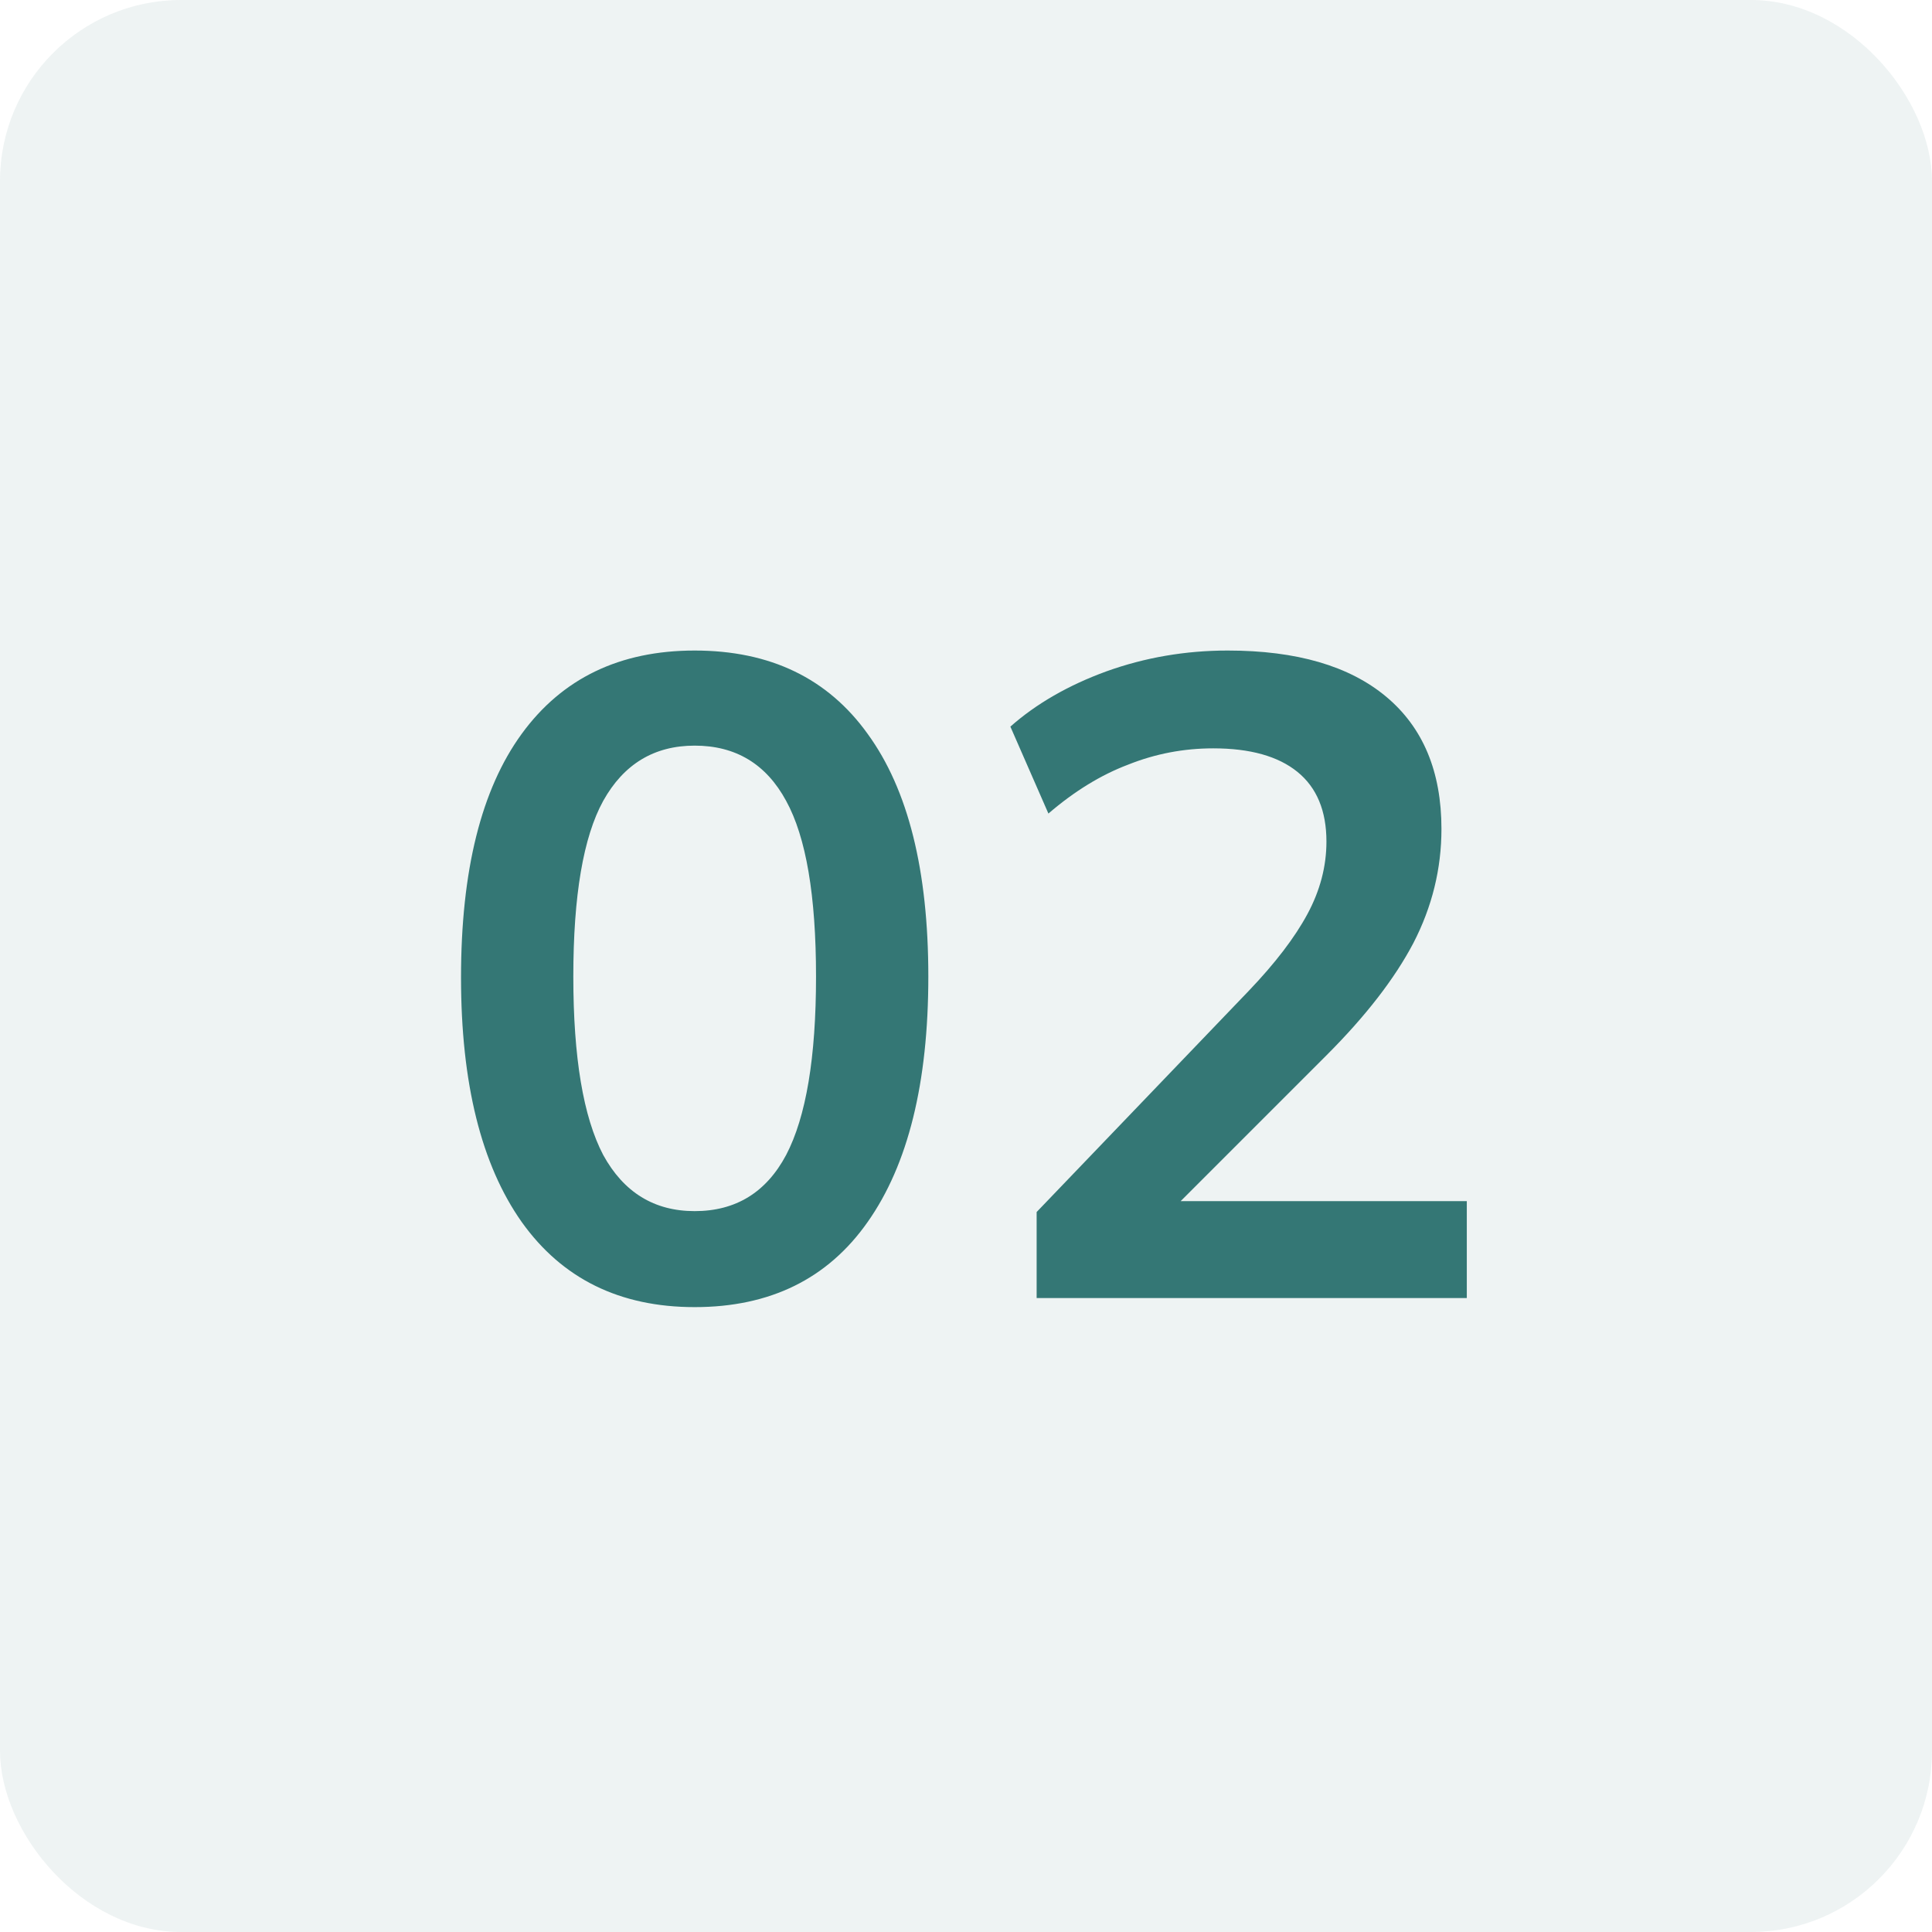
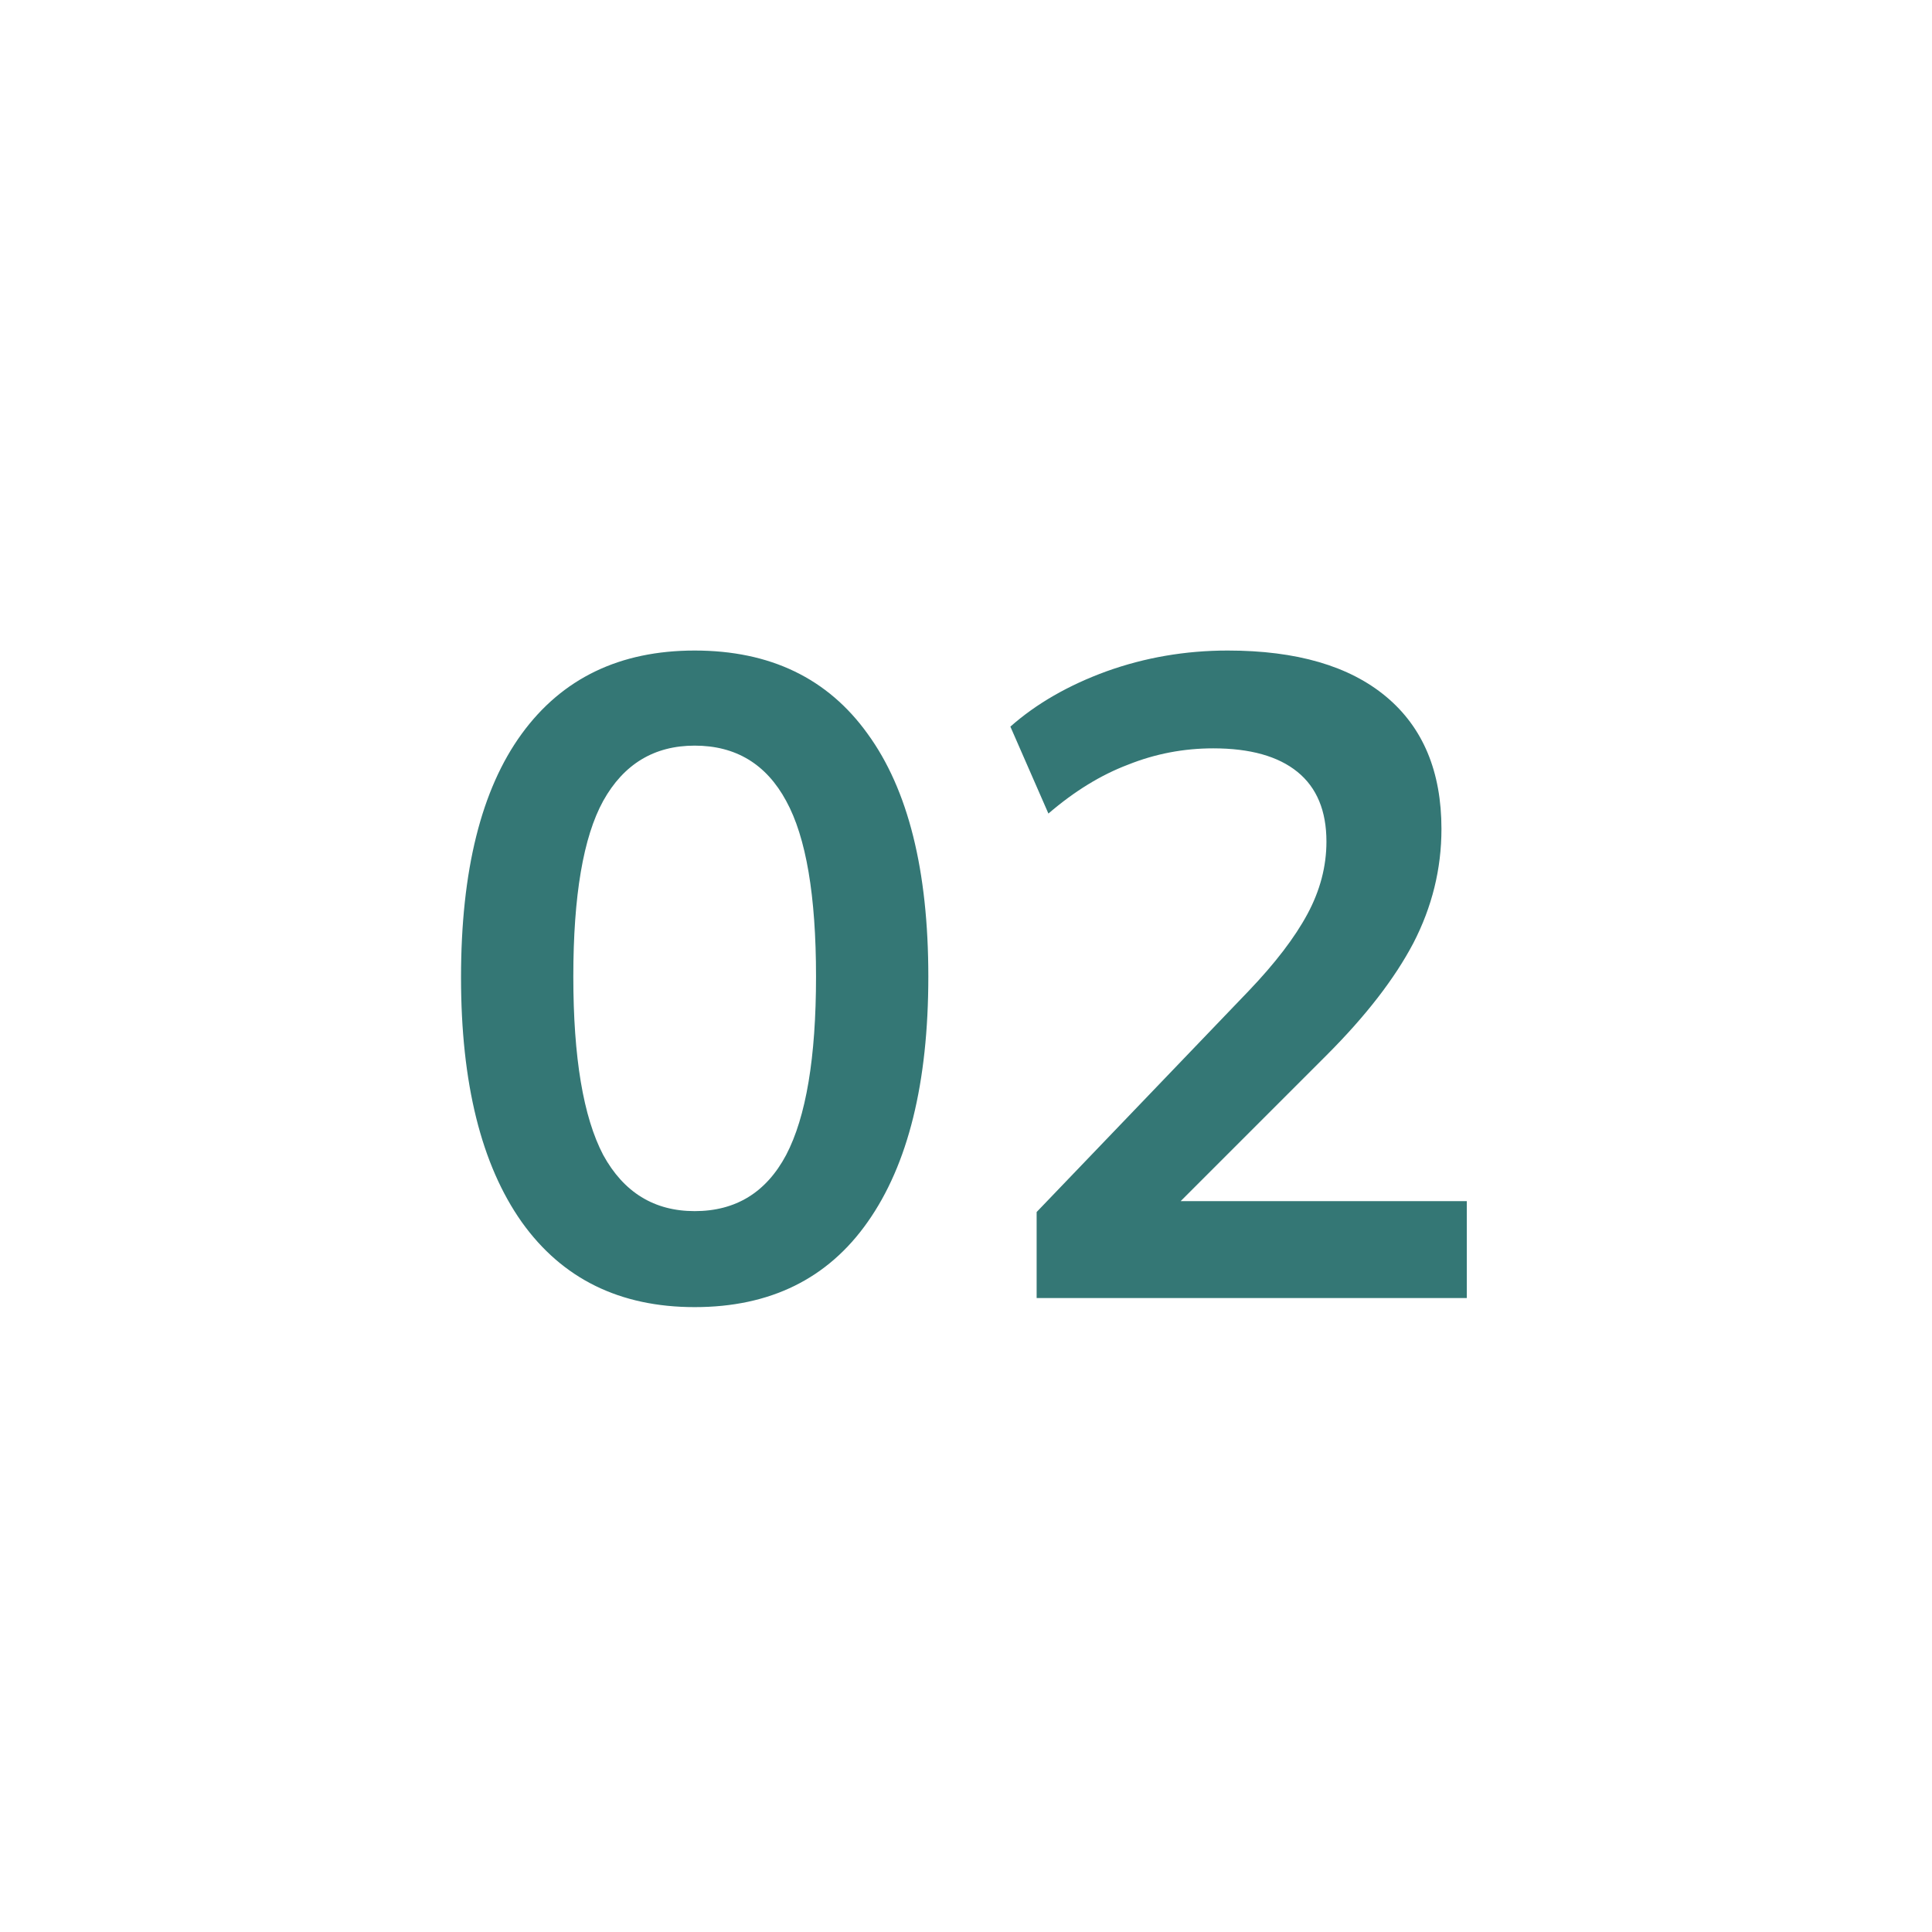
<svg xmlns="http://www.w3.org/2000/svg" width="64" height="64" viewBox="0 0 64 64" fill="none">
-   <rect width="64" height="64" rx="6" fill="#286F6C" fill-opacity="0.08" />
  <path d="M23.012 43.3C20.532 43.3 18.622 42.36 17.282 40.48C15.942 38.58 15.272 35.88 15.272 32.38C15.272 28.84 15.942 26.15 17.282 24.31C18.622 22.47 20.532 21.55 23.012 21.55C25.512 21.55 27.422 22.47 28.742 24.31C30.082 26.15 30.752 28.83 30.752 32.35C30.752 35.87 30.082 38.58 28.742 40.48C27.422 42.36 25.512 43.3 23.012 43.3ZM23.012 40.12C24.372 40.12 25.382 39.5 26.042 38.26C26.702 37 27.032 35.03 27.032 32.35C27.032 29.67 26.702 27.73 26.042 26.53C25.382 25.31 24.372 24.7 23.012 24.7C21.672 24.7 20.662 25.31 19.982 26.53C19.322 27.73 18.992 29.67 18.992 32.35C18.992 35.03 19.322 37 19.982 38.26C20.662 39.5 21.672 40.12 23.012 40.12ZM34.34 43V40.15L41.36 32.83C42.24 31.91 42.89 31.06 43.31 30.28C43.73 29.5 43.94 28.7 43.94 27.88C43.94 26.86 43.62 26.09 42.98 25.57C42.34 25.05 41.41 24.79 40.19 24.79C39.21 24.79 38.27 24.97 37.37 25.33C36.47 25.67 35.59 26.21 34.73 26.95L33.47 24.07C34.33 23.31 35.39 22.7 36.65 22.24C37.93 21.78 39.27 21.55 40.67 21.55C42.95 21.55 44.7 22.06 45.92 23.08C47.14 24.1 47.75 25.56 47.75 27.46C47.75 28.78 47.44 30.04 46.82 31.24C46.2 32.42 45.24 33.66 43.94 34.96L38.09 40.81V39.79H48.59V43H34.34Z" fill="#347775" />
</svg>